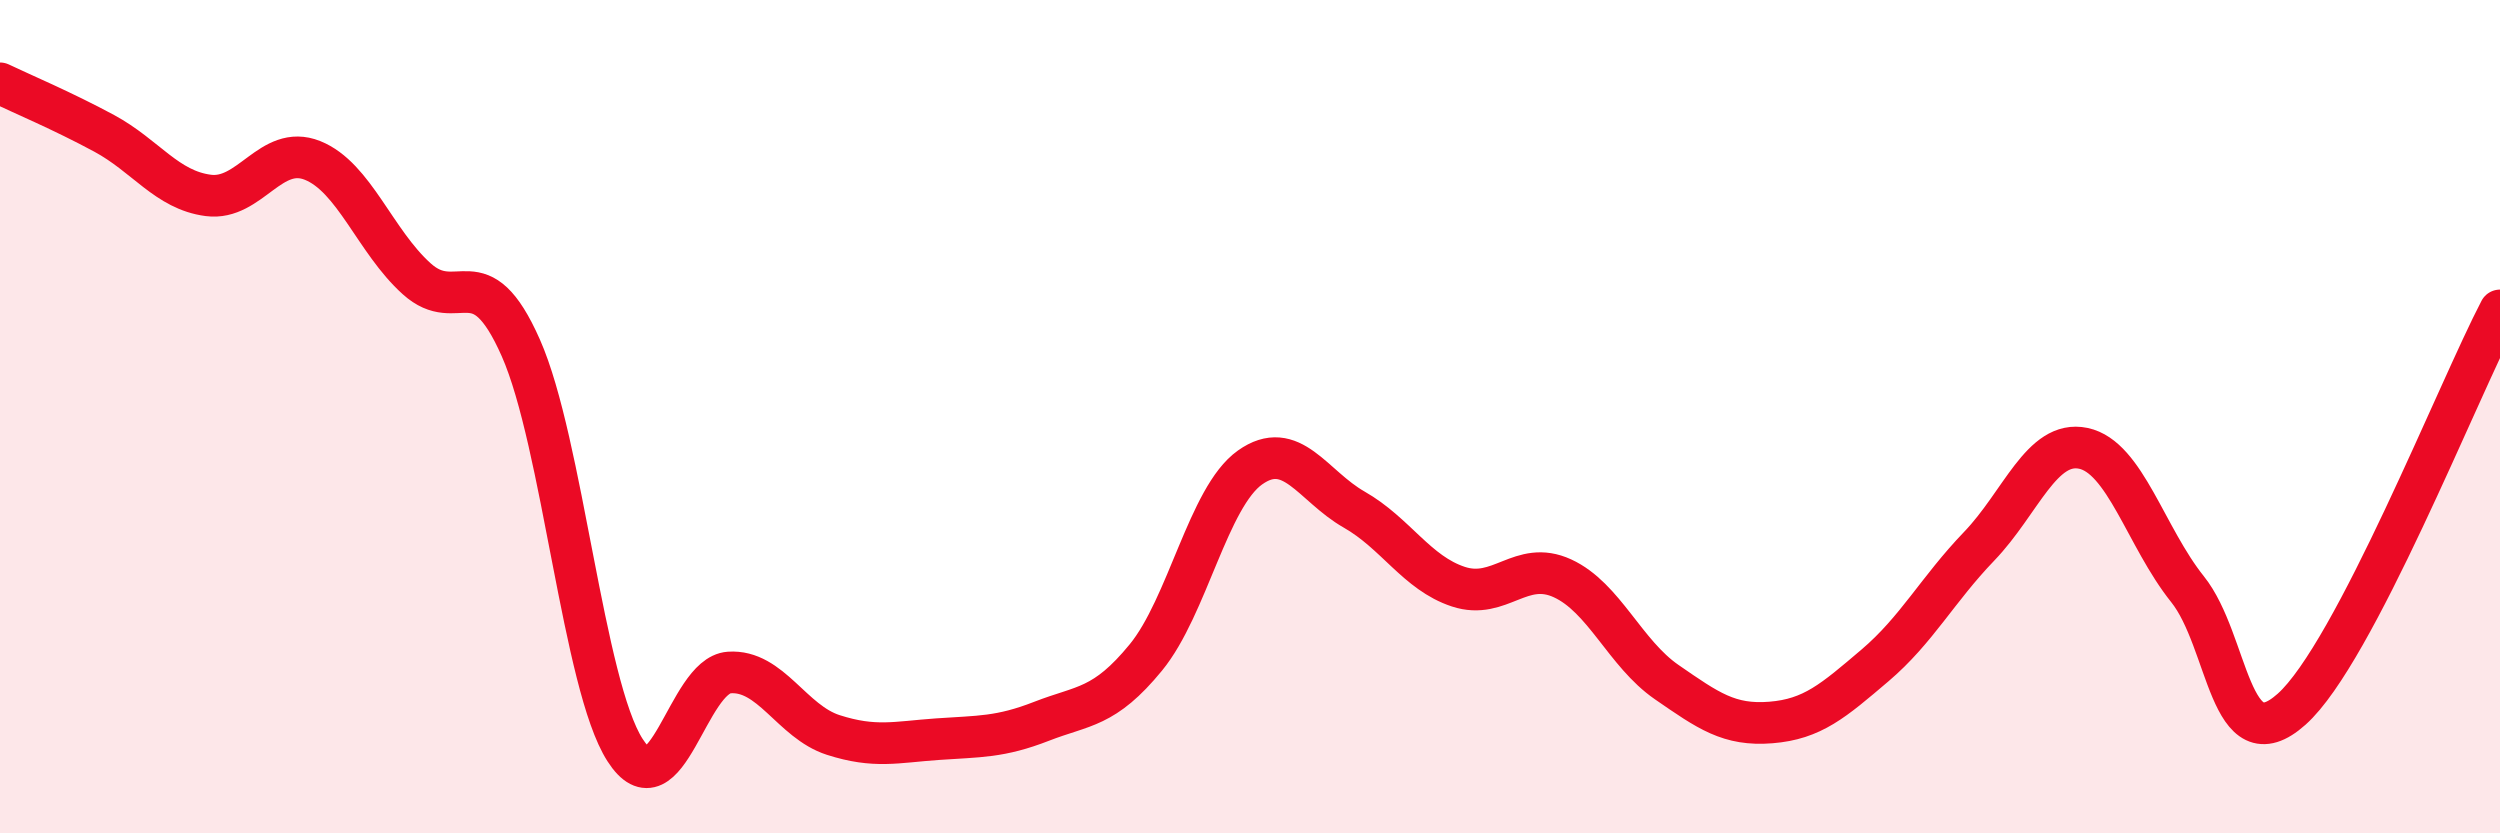
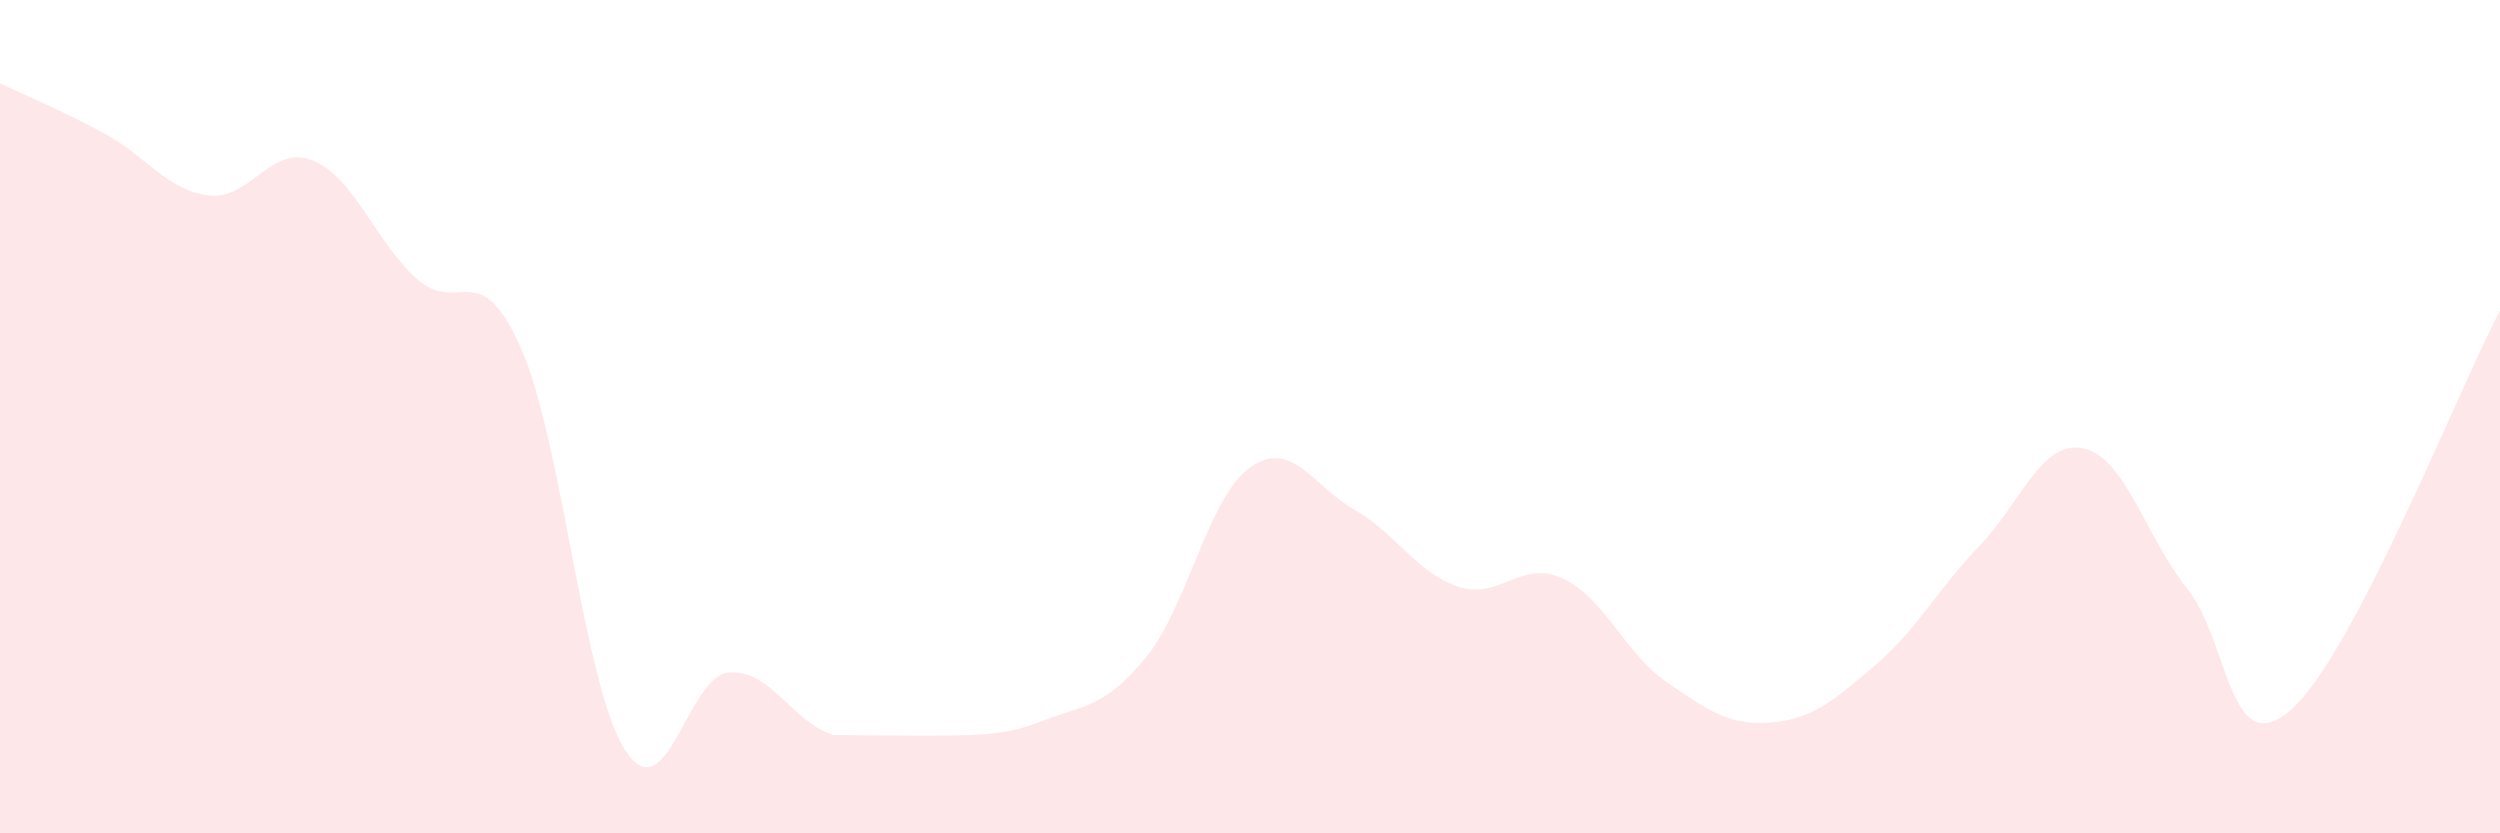
<svg xmlns="http://www.w3.org/2000/svg" width="60" height="20" viewBox="0 0 60 20">
-   <path d="M 0,2 C 0.5,2.24 1.5,2.66 2.5,3.2 C 3.5,3.74 4,4.56 5,4.69 C 6,4.82 6.5,3.45 7.5,3.85 C 8.5,4.25 9,5.79 10,6.69 C 11,7.59 11.5,6.09 12.5,8.35 C 13.5,10.61 14,16.44 15,18 C 16,19.56 16.5,16.21 17.5,16.14 C 18.5,16.07 19,17.32 20,17.64 C 21,17.96 21.5,17.81 22.5,17.74 C 23.5,17.67 24,17.7 25,17.31 C 26,16.92 26.5,17 27.5,15.78 C 28.5,14.56 29,11.93 30,11.22 C 31,10.51 31.5,11.66 32.5,12.23 C 33.5,12.8 34,13.75 35,14.08 C 36,14.41 36.5,13.42 37.5,13.88 C 38.5,14.34 39,15.68 40,16.37 C 41,17.06 41.5,17.42 42.5,17.34 C 43.5,17.26 44,16.82 45,15.97 C 46,15.12 46.5,14.15 47.5,13.11 C 48.5,12.07 49,10.55 50,10.76 C 51,10.97 51.5,12.89 52.5,14.14 C 53.5,15.39 53.5,18.36 55,17.02 C 56.5,15.68 59,9.36 60,7.45L60 20L0 20Z" fill="#EB0A25" opacity="0.1" stroke-linecap="round" stroke-linejoin="round" />
-   <path d="M 0,2 C 0.5,2.24 1.5,2.66 2.5,3.2 C 3.5,3.74 4,4.56 5,4.69 C 6,4.82 6.5,3.45 7.5,3.85 C 8.5,4.25 9,5.79 10,6.69 C 11,7.59 11.5,6.09 12.5,8.35 C 13.5,10.61 14,16.44 15,18 C 16,19.56 16.5,16.21 17.5,16.14 C 18.5,16.07 19,17.32 20,17.64 C 21,17.96 21.5,17.81 22.5,17.74 C 23.5,17.67 24,17.7 25,17.31 C 26,16.92 26.5,17 27.5,15.78 C 28.5,14.56 29,11.93 30,11.22 C 31,10.51 31.5,11.66 32.5,12.23 C 33.5,12.8 34,13.75 35,14.08 C 36,14.41 36.5,13.42 37.5,13.88 C 38.5,14.34 39,15.68 40,16.37 C 41,17.06 41.5,17.42 42.5,17.34 C 43.5,17.26 44,16.82 45,15.97 C 46,15.12 46.5,14.15 47.5,13.11 C 48.5,12.07 49,10.55 50,10.76 C 51,10.97 51.5,12.89 52.5,14.14 C 53.5,15.39 53.5,18.36 55,17.02 C 56.5,15.68 59,9.36 60,7.45" stroke="#EB0A25" stroke-width="1" fill="none" stroke-linecap="round" stroke-linejoin="round" />
+   <path d="M 0,2 C 0.5,2.24 1.5,2.66 2.5,3.2 C 3.5,3.74 4,4.56 5,4.69 C 6,4.82 6.5,3.45 7.5,3.85 C 8.5,4.25 9,5.79 10,6.69 C 11,7.59 11.5,6.09 12.5,8.35 C 13.5,10.61 14,16.44 15,18 C 16,19.56 16.5,16.21 17.5,16.14 C 18.5,16.07 19,17.32 20,17.64 C 23.5,17.67 24,17.7 25,17.31 C 26,16.92 26.5,17 27.5,15.78 C 28.5,14.56 29,11.93 30,11.22 C 31,10.51 31.5,11.66 32.5,12.23 C 33.5,12.8 34,13.75 35,14.08 C 36,14.41 36.5,13.42 37.5,13.88 C 38.5,14.34 39,15.68 40,16.37 C 41,17.06 41.5,17.42 42.5,17.34 C 43.5,17.26 44,16.82 45,15.97 C 46,15.12 46.5,14.15 47.5,13.11 C 48.5,12.07 49,10.55 50,10.76 C 51,10.97 51.5,12.89 52.5,14.14 C 53.5,15.39 53.5,18.36 55,17.02 C 56.5,15.68 59,9.36 60,7.45L60 20L0 20Z" fill="#EB0A25" opacity="0.1" stroke-linecap="round" stroke-linejoin="round" />
</svg>